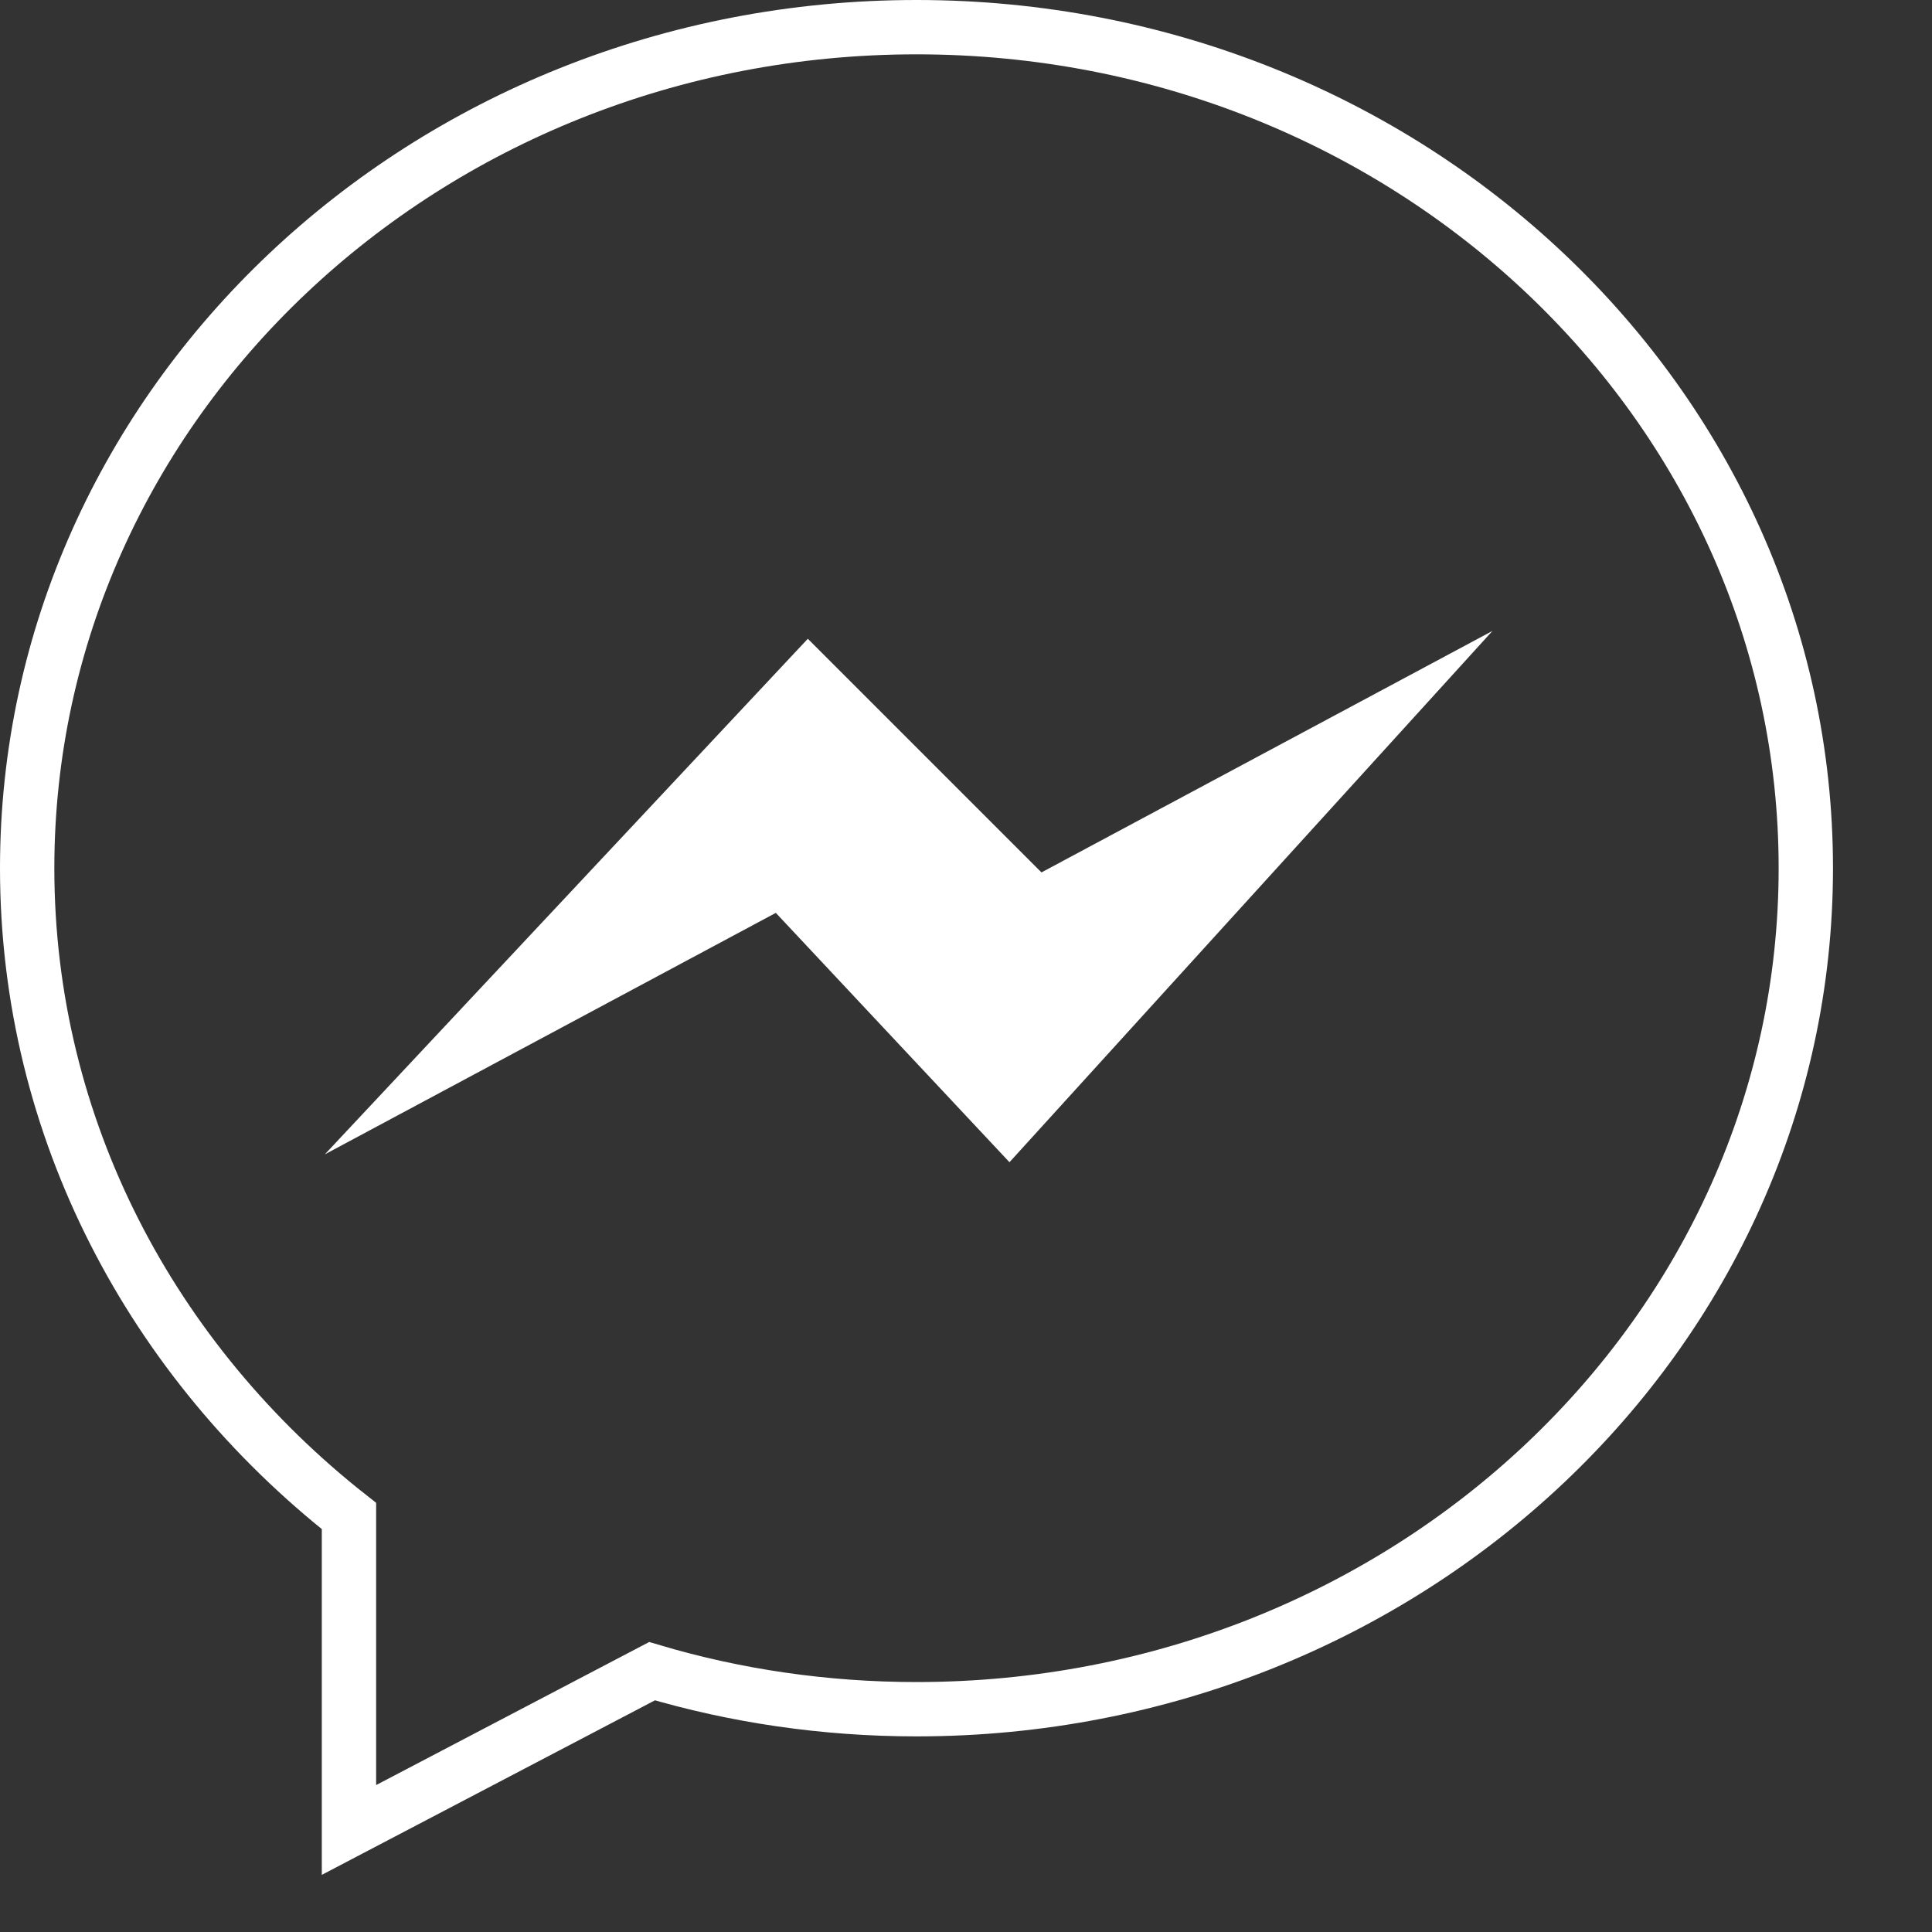
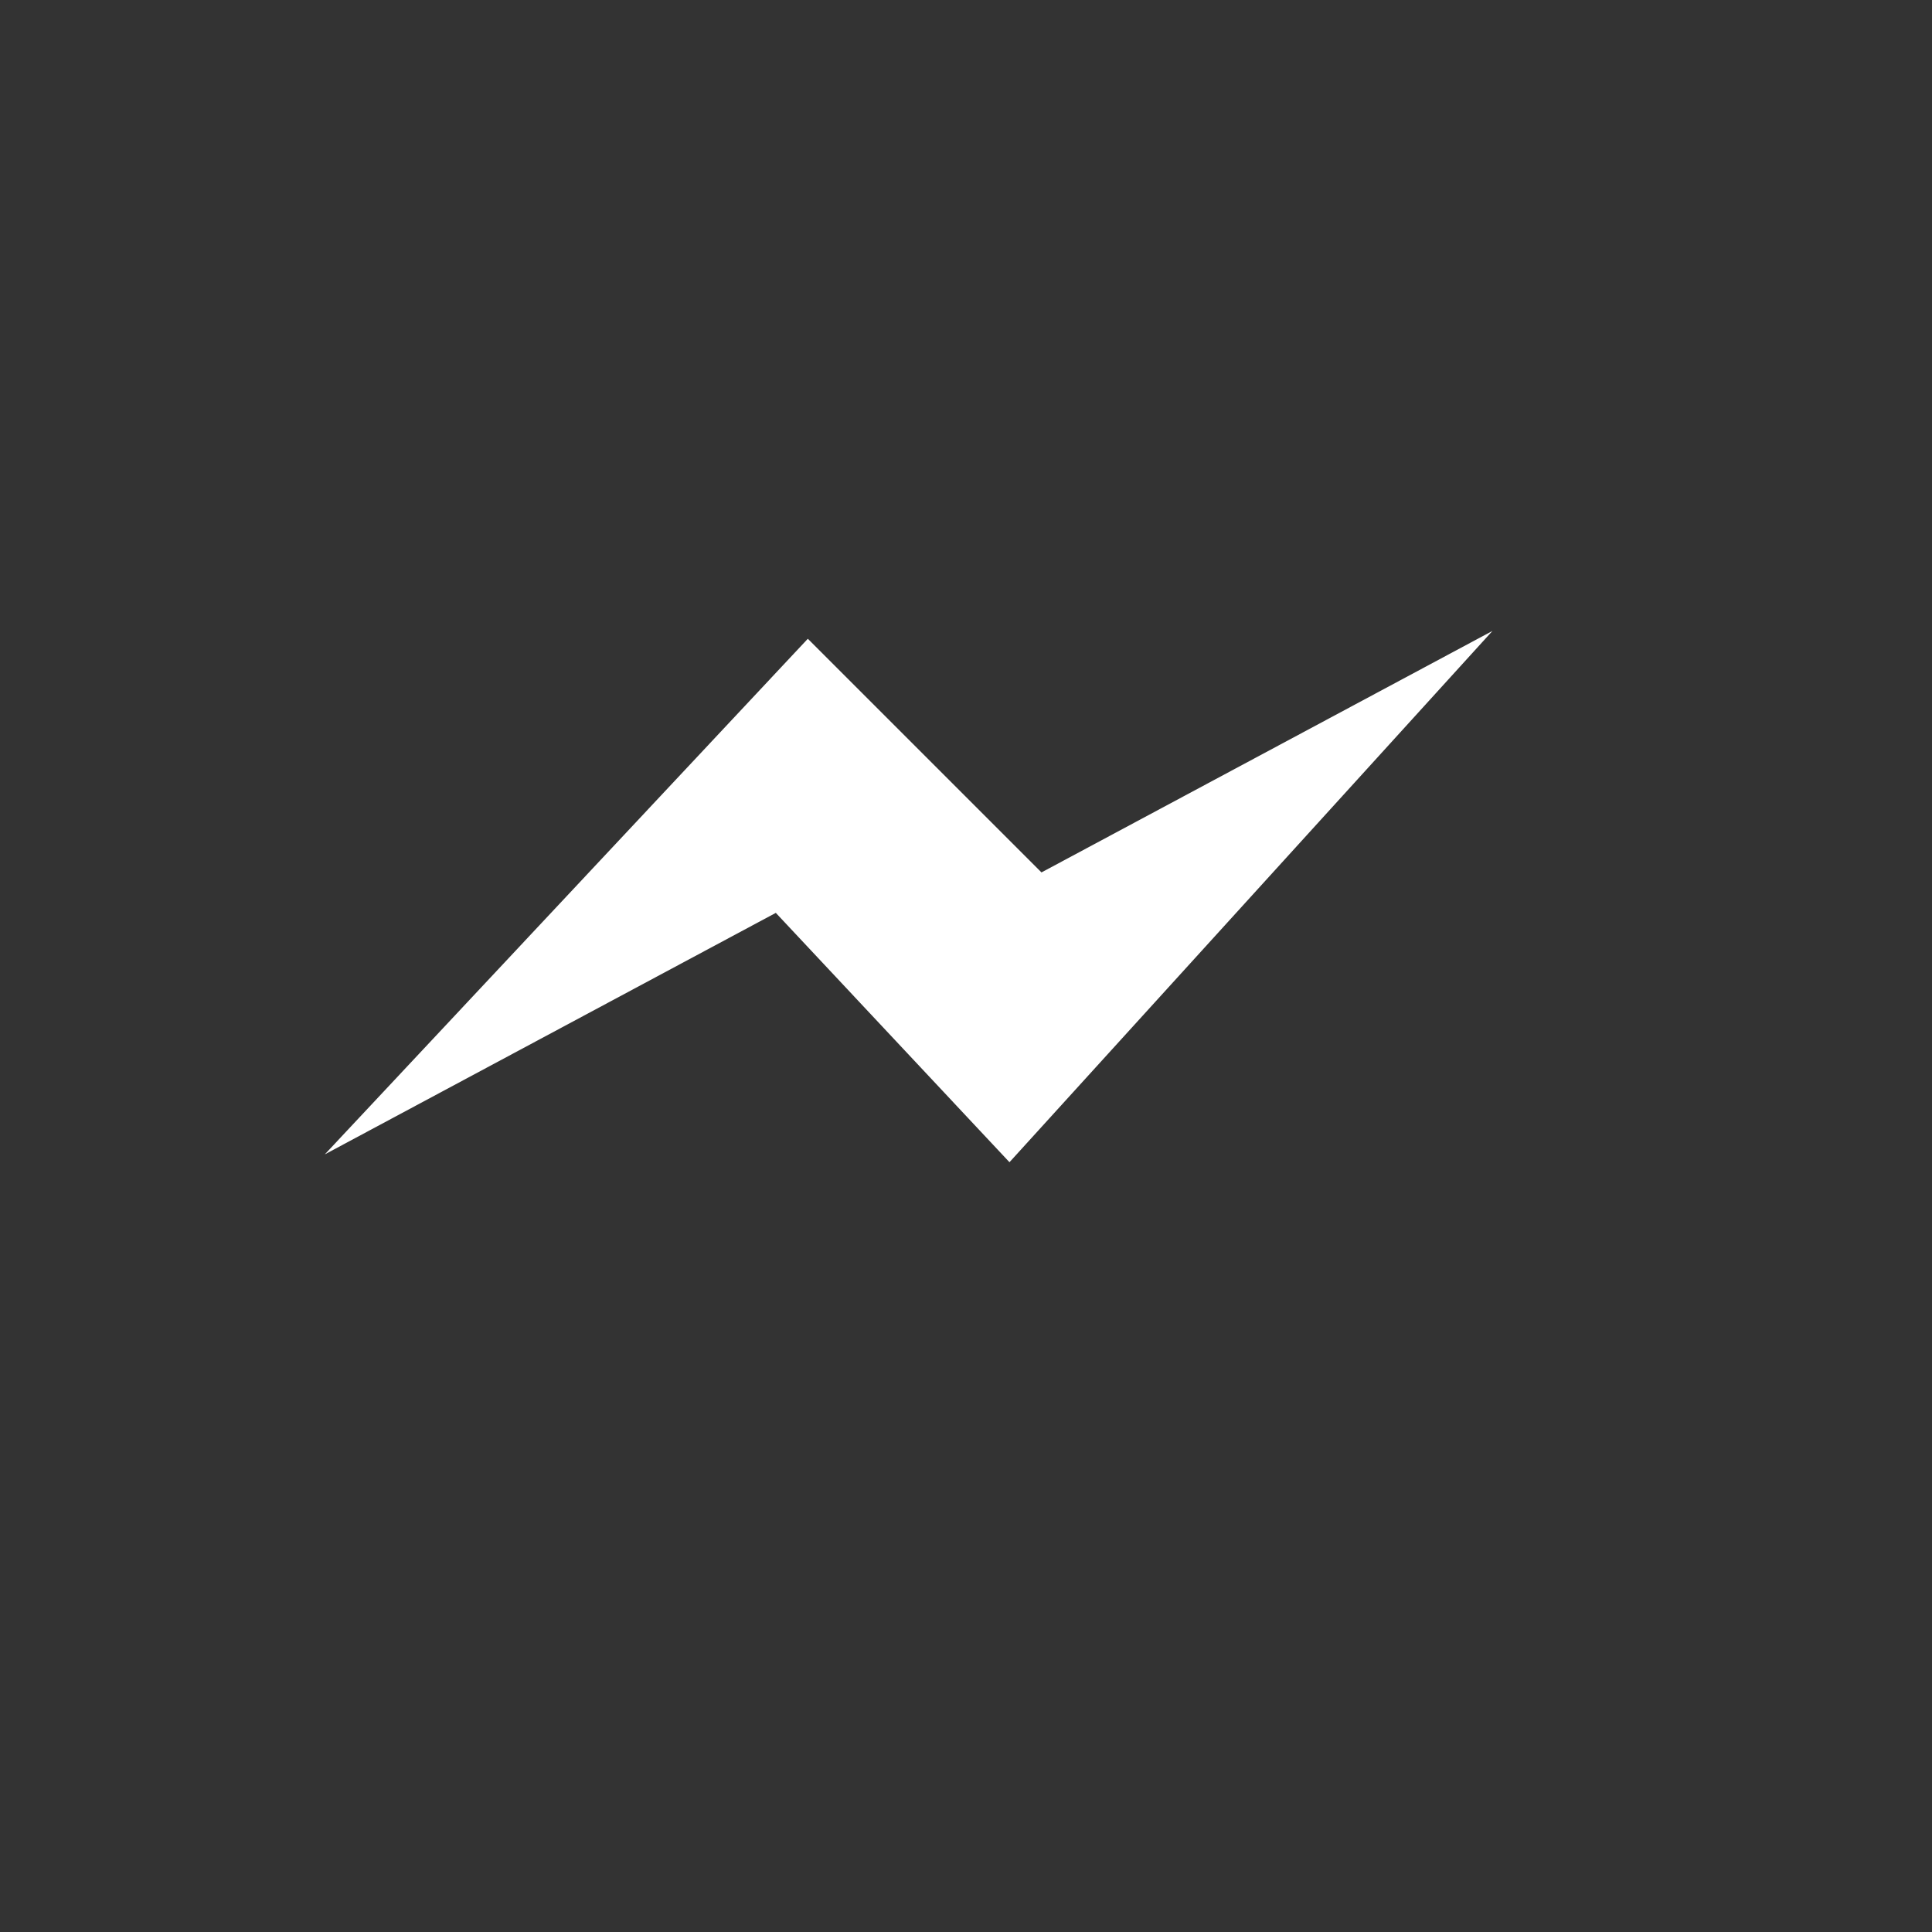
<svg xmlns="http://www.w3.org/2000/svg" version="1.1" x="0px" y="0px" width="32px" height="32px" viewBox="0 0 32 32" style="overflow:visible;enable-background:new 0 0 32 32;" xml:space="preserve">
  <rect x="0" y="0" width="32" height="32" fill="#333333" stroke="none" />
  <style type="text/css">
	.st0{fill:none;stroke:#FFFFFF;stroke-width:0.9;stroke-miterlimit:10;}
	.st1{fill:#FFFFFF;}
</style>
  <defs>
</defs>
  <g>
    <g>
-       <path class="st0" d="M15.18,0.45c-8.14,0-14.73,6.24-14.73,13.93c0,4.32,2.08,8.17,5.33,10.73v5.2l5.02-2.63    c1.38,0.41,2.86,0.63,4.38,0.63c8.14,0,14.73-6.24,14.73-13.93S23.32,0.45,15.18,0.45z" />
      <polygon class="st1" points="5.38,19.12 12.85,15.12 16.72,19.25 24.72,10.45 17.25,14.45 13.38,10.58   " />
    </g>
  </g>
</svg>